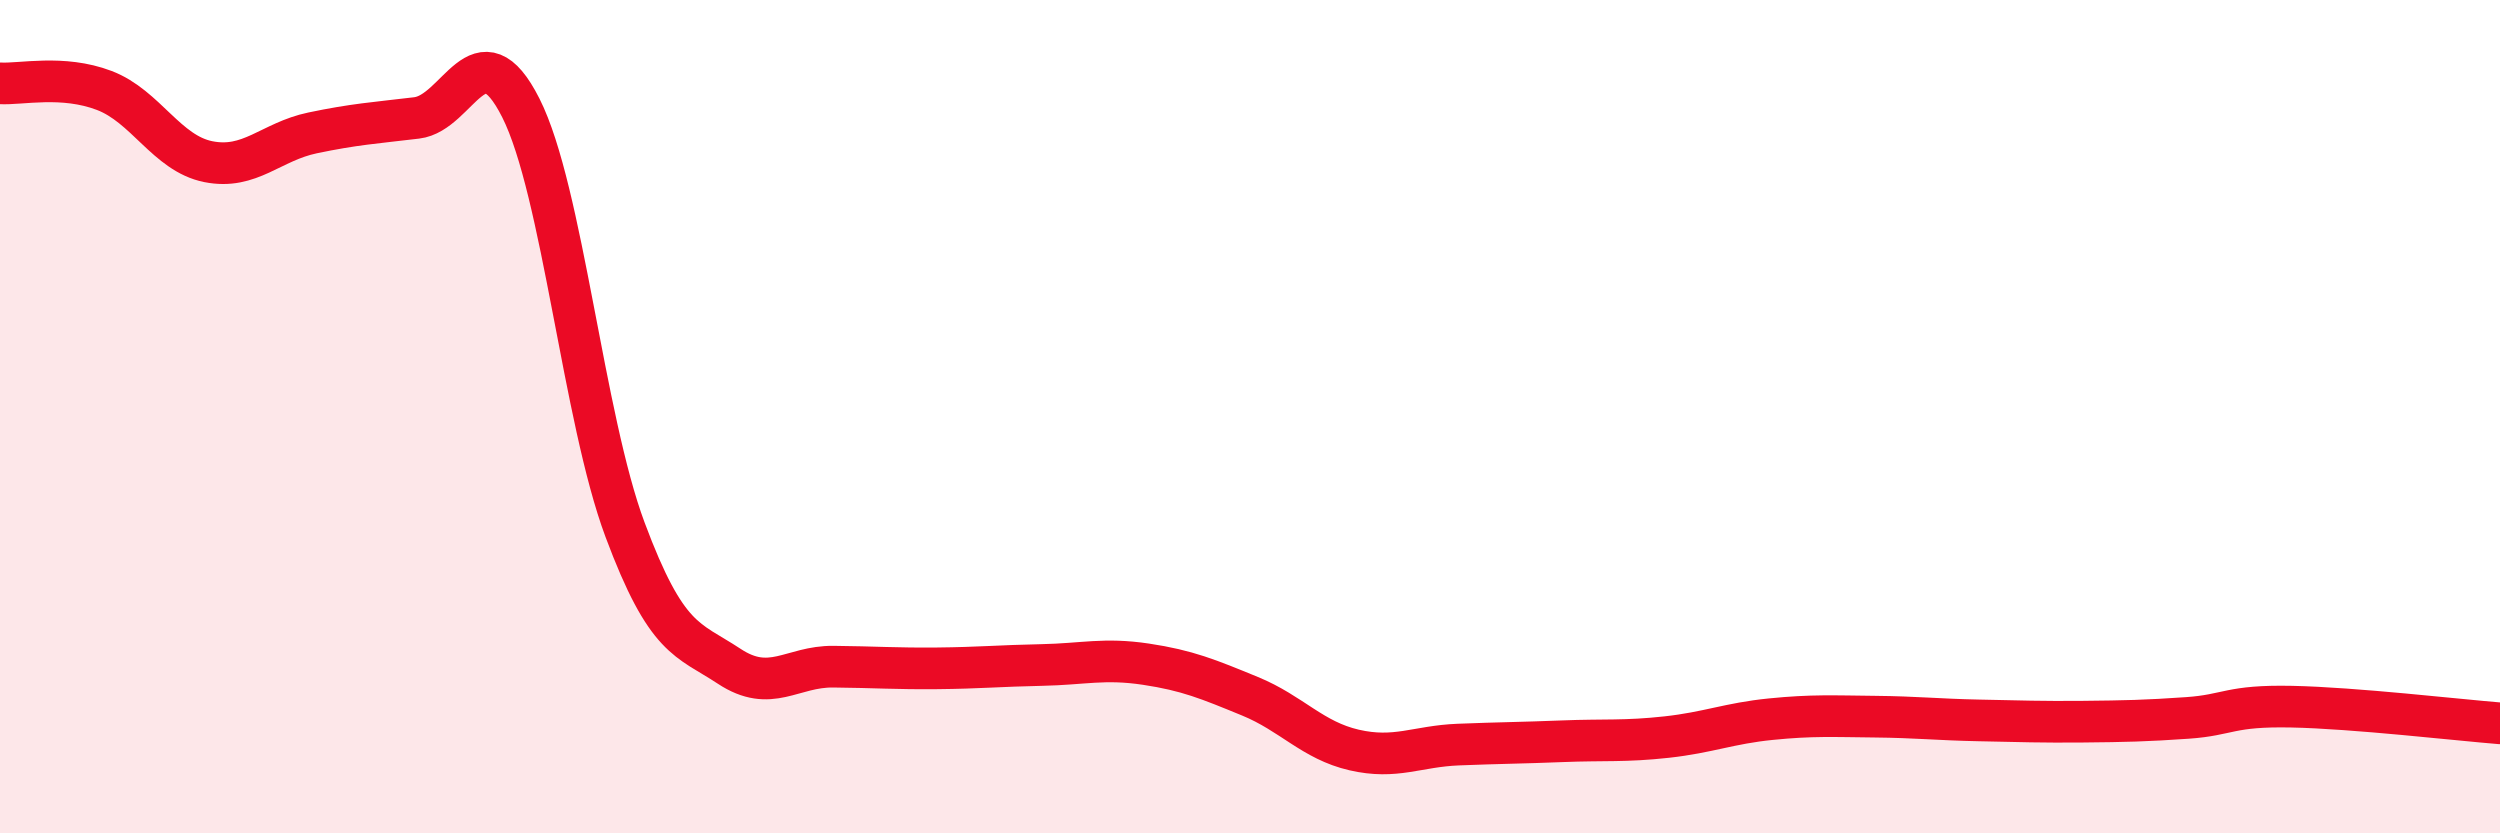
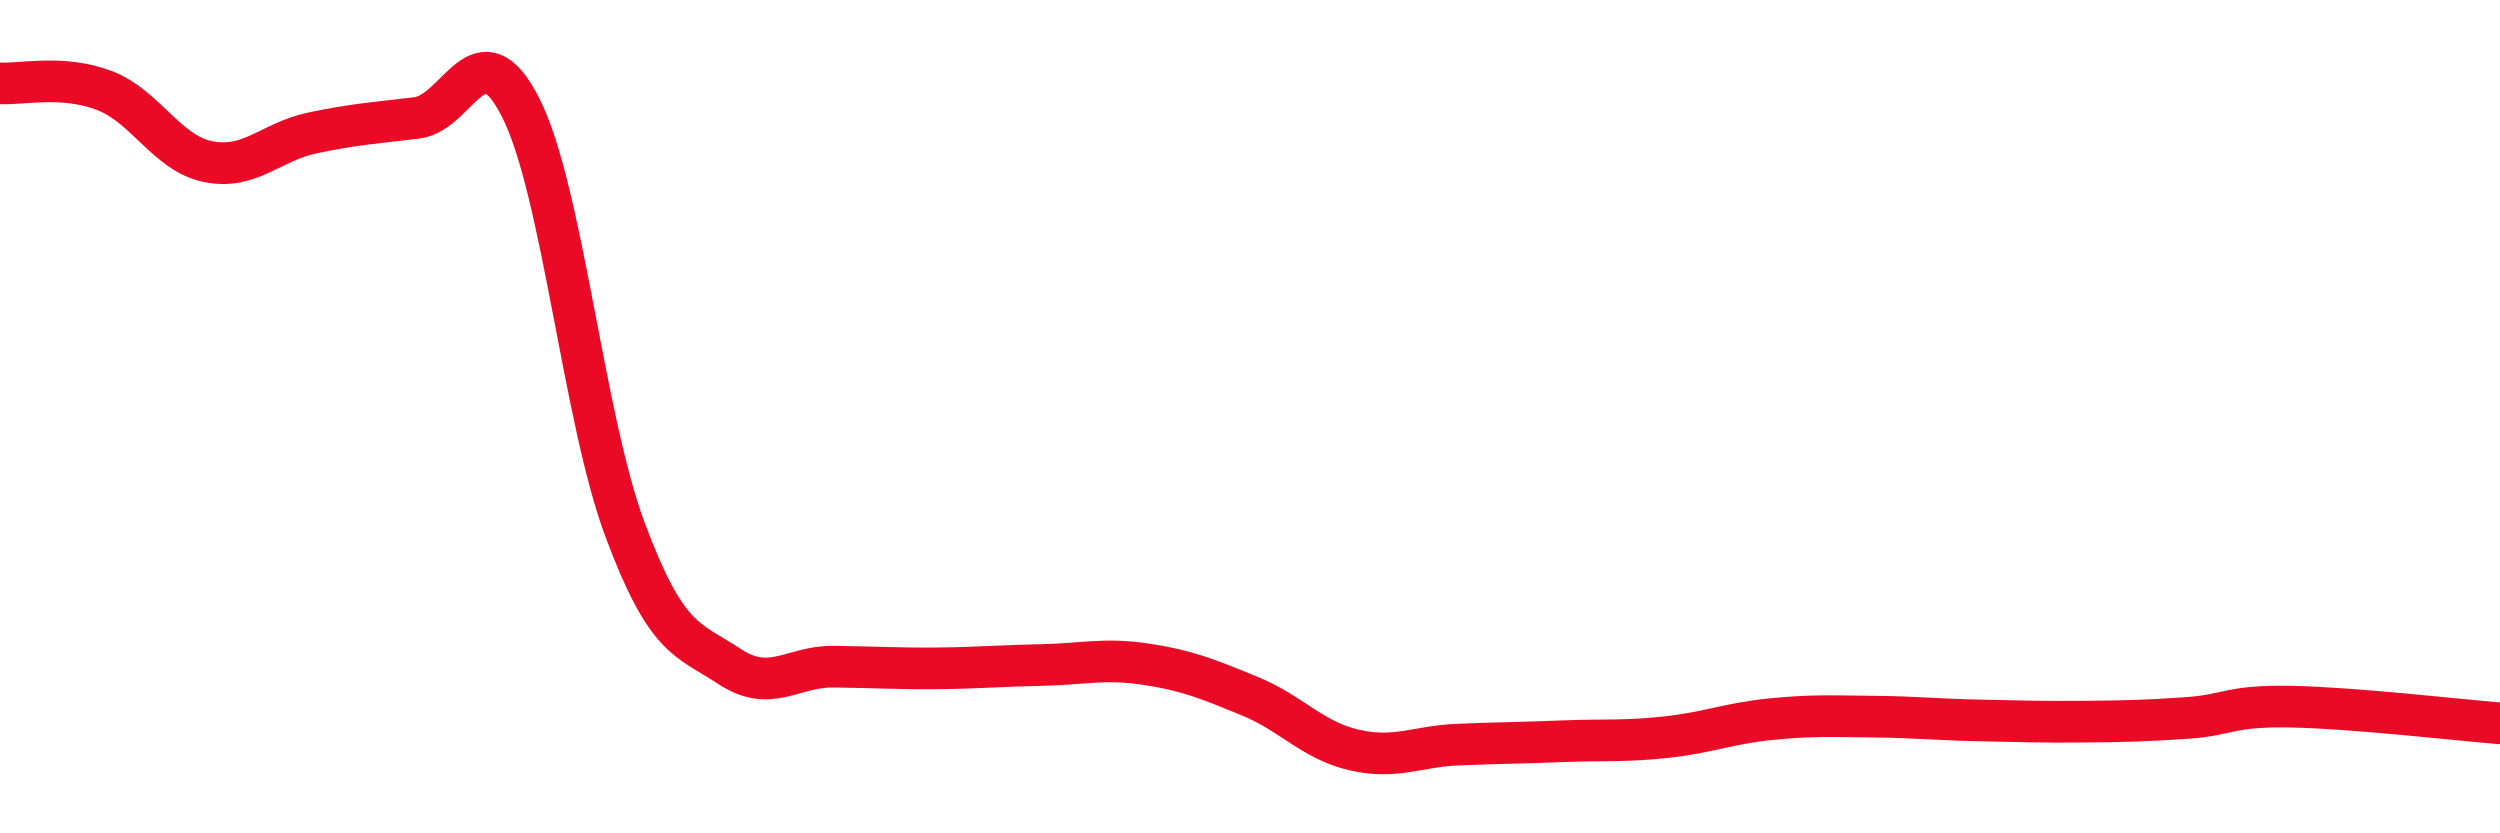
<svg xmlns="http://www.w3.org/2000/svg" width="60" height="20" viewBox="0 0 60 20">
-   <path d="M 0,2 C 0.5,2.03 1.5,1.79 2.5,2.17 C 3.5,2.55 4,3.68 5,3.88 C 6,4.08 6.5,3.4 7.5,3.19 C 8.5,2.98 9,2.95 10,2.83 C 11,2.71 11.5,0.61 12.5,2.59 C 13.5,4.57 14,10.03 15,12.71 C 16,15.39 16.5,15.33 17.5,15.99 C 18.5,16.65 19,15.99 20,16 C 21,16.01 21.5,16.05 22.5,16.04 C 23.5,16.03 24,15.98 25,15.96 C 26,15.94 26.5,15.79 27.5,15.94 C 28.5,16.09 29,16.3 30,16.71 C 31,17.12 31.5,17.77 32.5,18 C 33.5,18.23 34,17.91 35,17.87 C 36,17.83 36.5,17.83 37.5,17.79 C 38.5,17.75 39,17.8 40,17.69 C 41,17.58 41.5,17.36 42.5,17.26 C 43.5,17.16 44,17.19 45,17.2 C 46,17.21 46.5,17.27 47.5,17.29 C 48.5,17.31 49,17.33 50,17.32 C 51,17.31 51.5,17.3 52.5,17.23 C 53.5,17.16 53.5,16.93 55,16.96 C 56.5,16.99 59,17.28 60,17.36L60 20L0 20Z" fill="#EB0A25" opacity="0.1" stroke-linecap="round" stroke-linejoin="round" />
  <path d="M 0,2 C 0.5,2.03 1.5,1.79 2.5,2.17 C 3.5,2.55 4,3.68 5,3.88 C 6,4.08 6.5,3.4 7.5,3.19 C 8.5,2.98 9,2.95 10,2.83 C 11,2.71 11.5,0.61 12.5,2.59 C 13.5,4.57 14,10.03 15,12.71 C 16,15.39 16.5,15.33 17.5,15.99 C 18.5,16.65 19,15.99 20,16 C 21,16.01 21.5,16.05 22.5,16.04 C 23.5,16.03 24,15.98 25,15.96 C 26,15.94 26.5,15.79 27.5,15.94 C 28.5,16.09 29,16.3 30,16.71 C 31,17.12 31.5,17.77 32.5,18 C 33.5,18.23 34,17.91 35,17.87 C 36,17.83 36.5,17.83 37.5,17.79 C 38.5,17.75 39,17.8 40,17.69 C 41,17.58 41.5,17.36 42.5,17.26 C 43.5,17.16 44,17.19 45,17.2 C 46,17.21 46.5,17.27 47.5,17.29 C 48.5,17.31 49,17.33 50,17.32 C 51,17.31 51.5,17.3 52.5,17.23 C 53.5,17.16 53.5,16.93 55,16.96 C 56.5,16.99 59,17.28 60,17.36" stroke="#EB0A25" stroke-width="1" fill="none" stroke-linecap="round" stroke-linejoin="round" />
</svg>